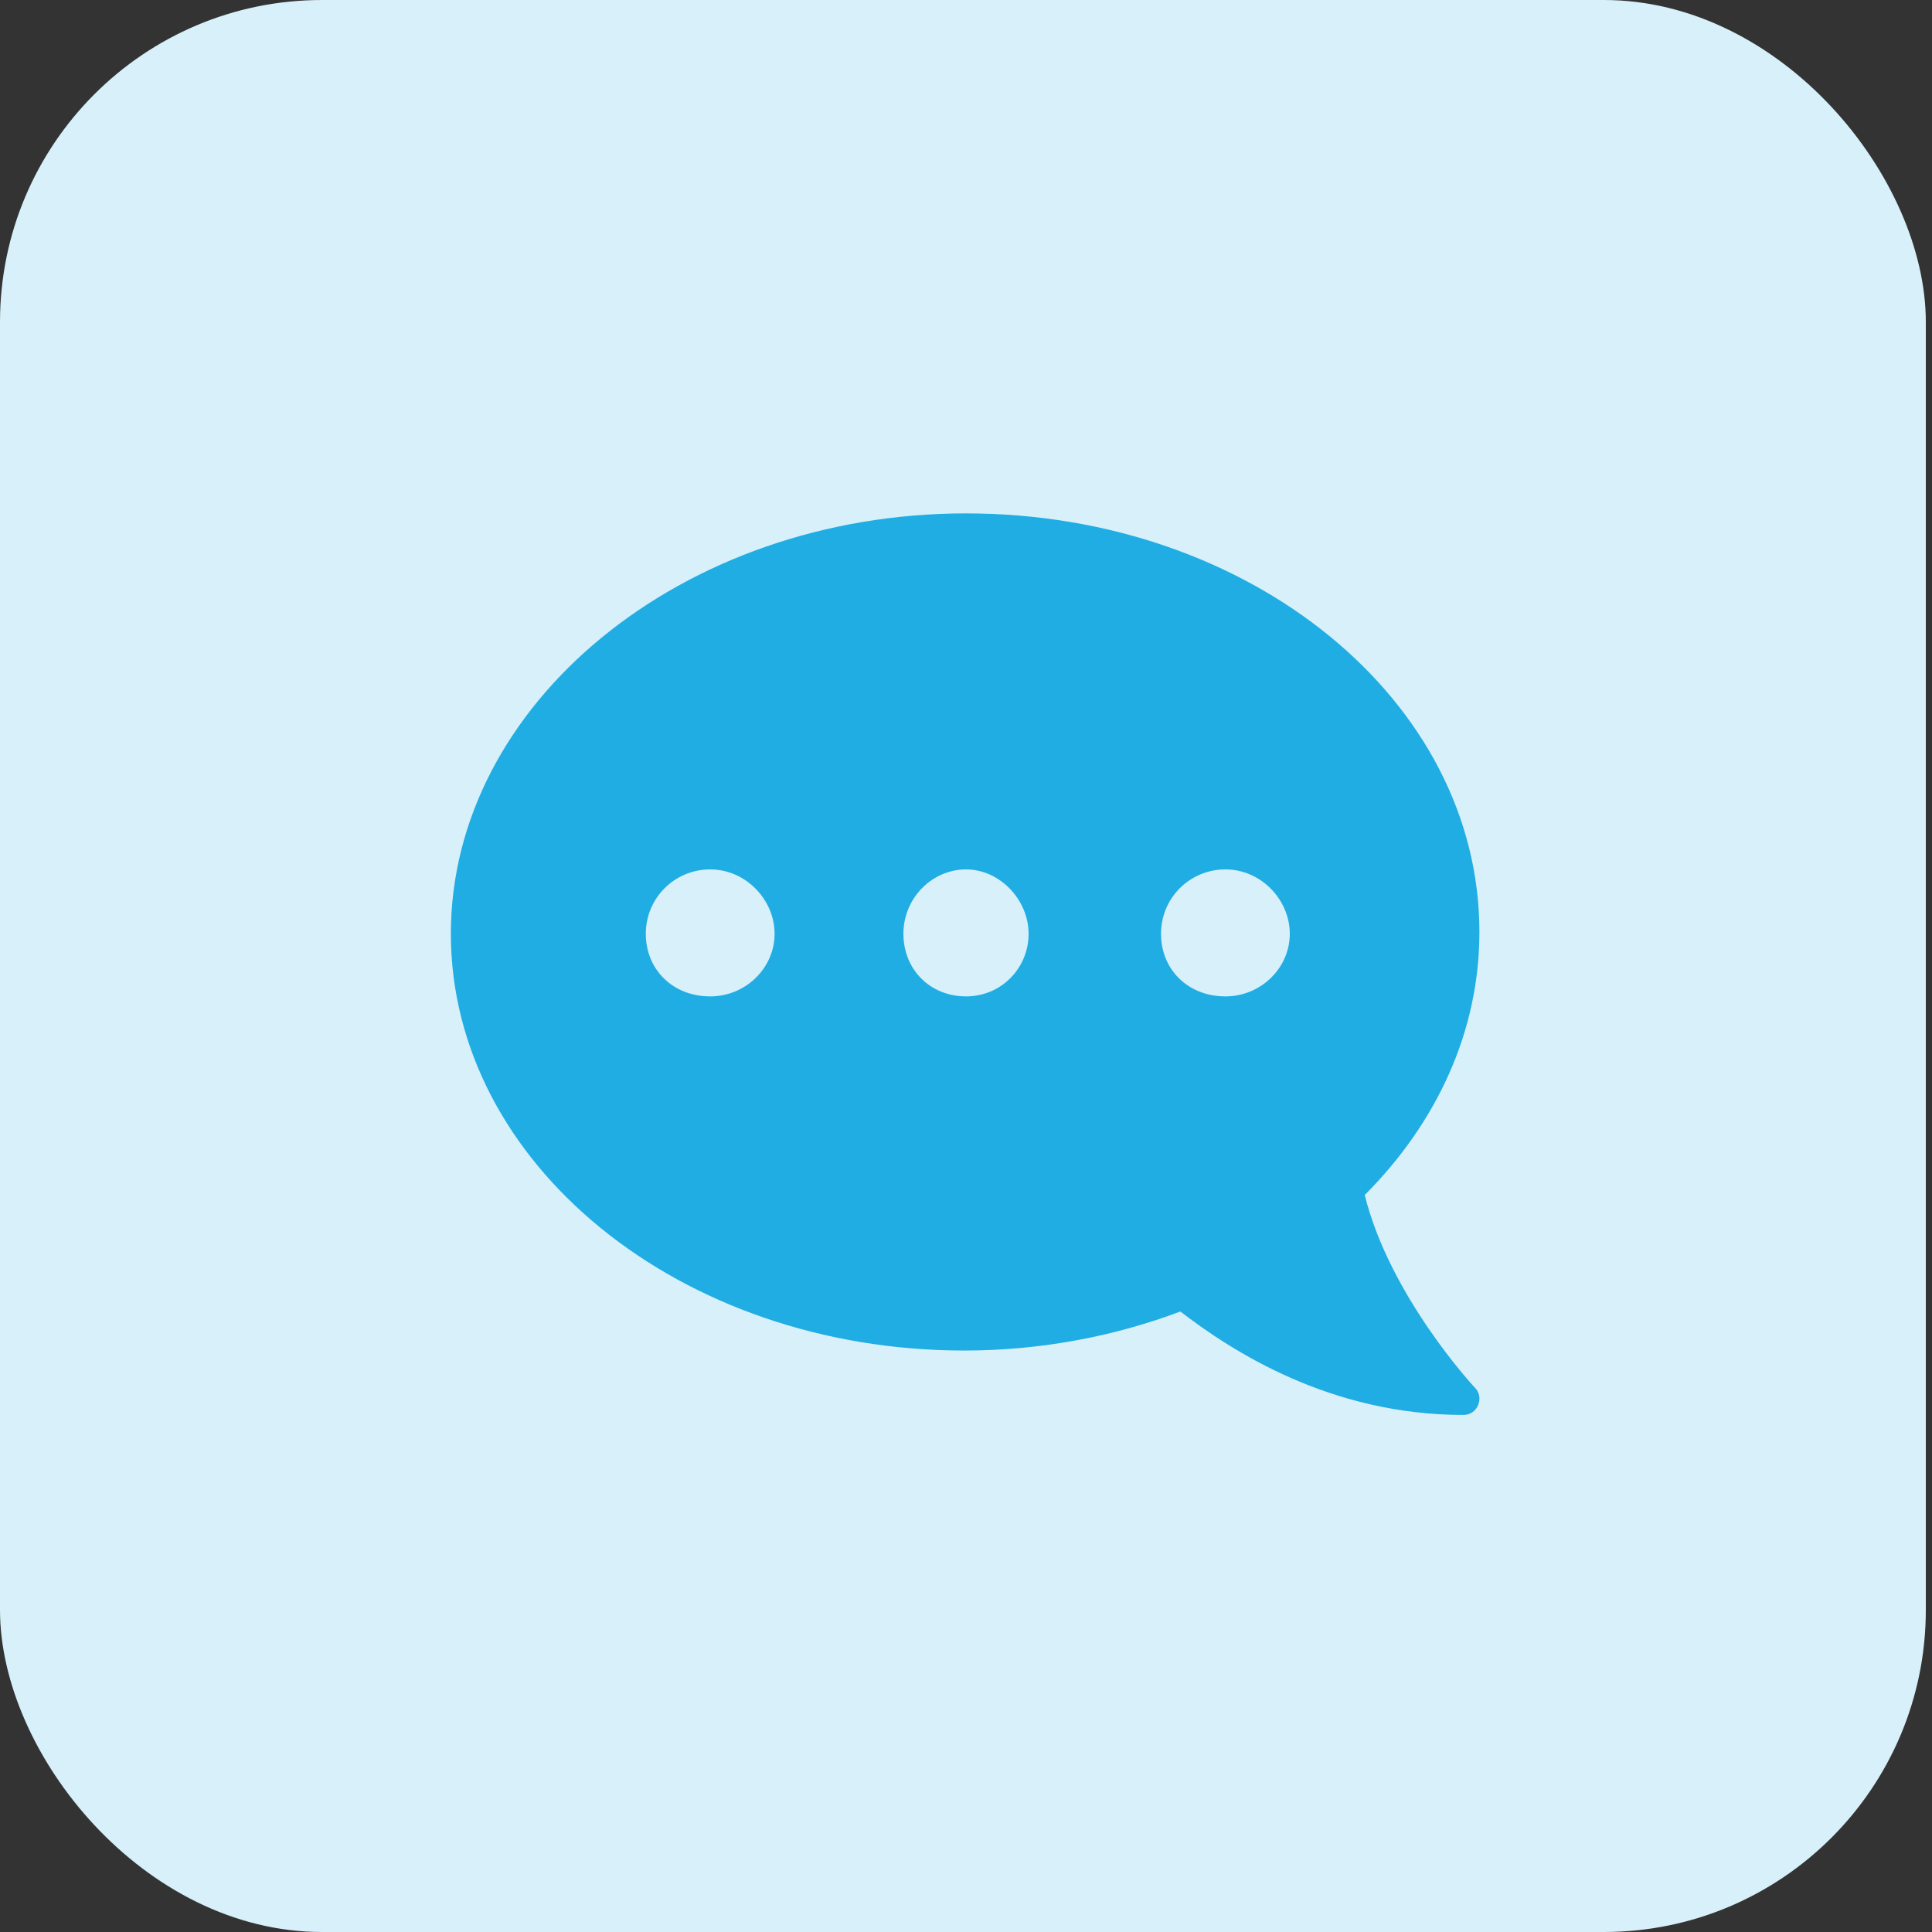
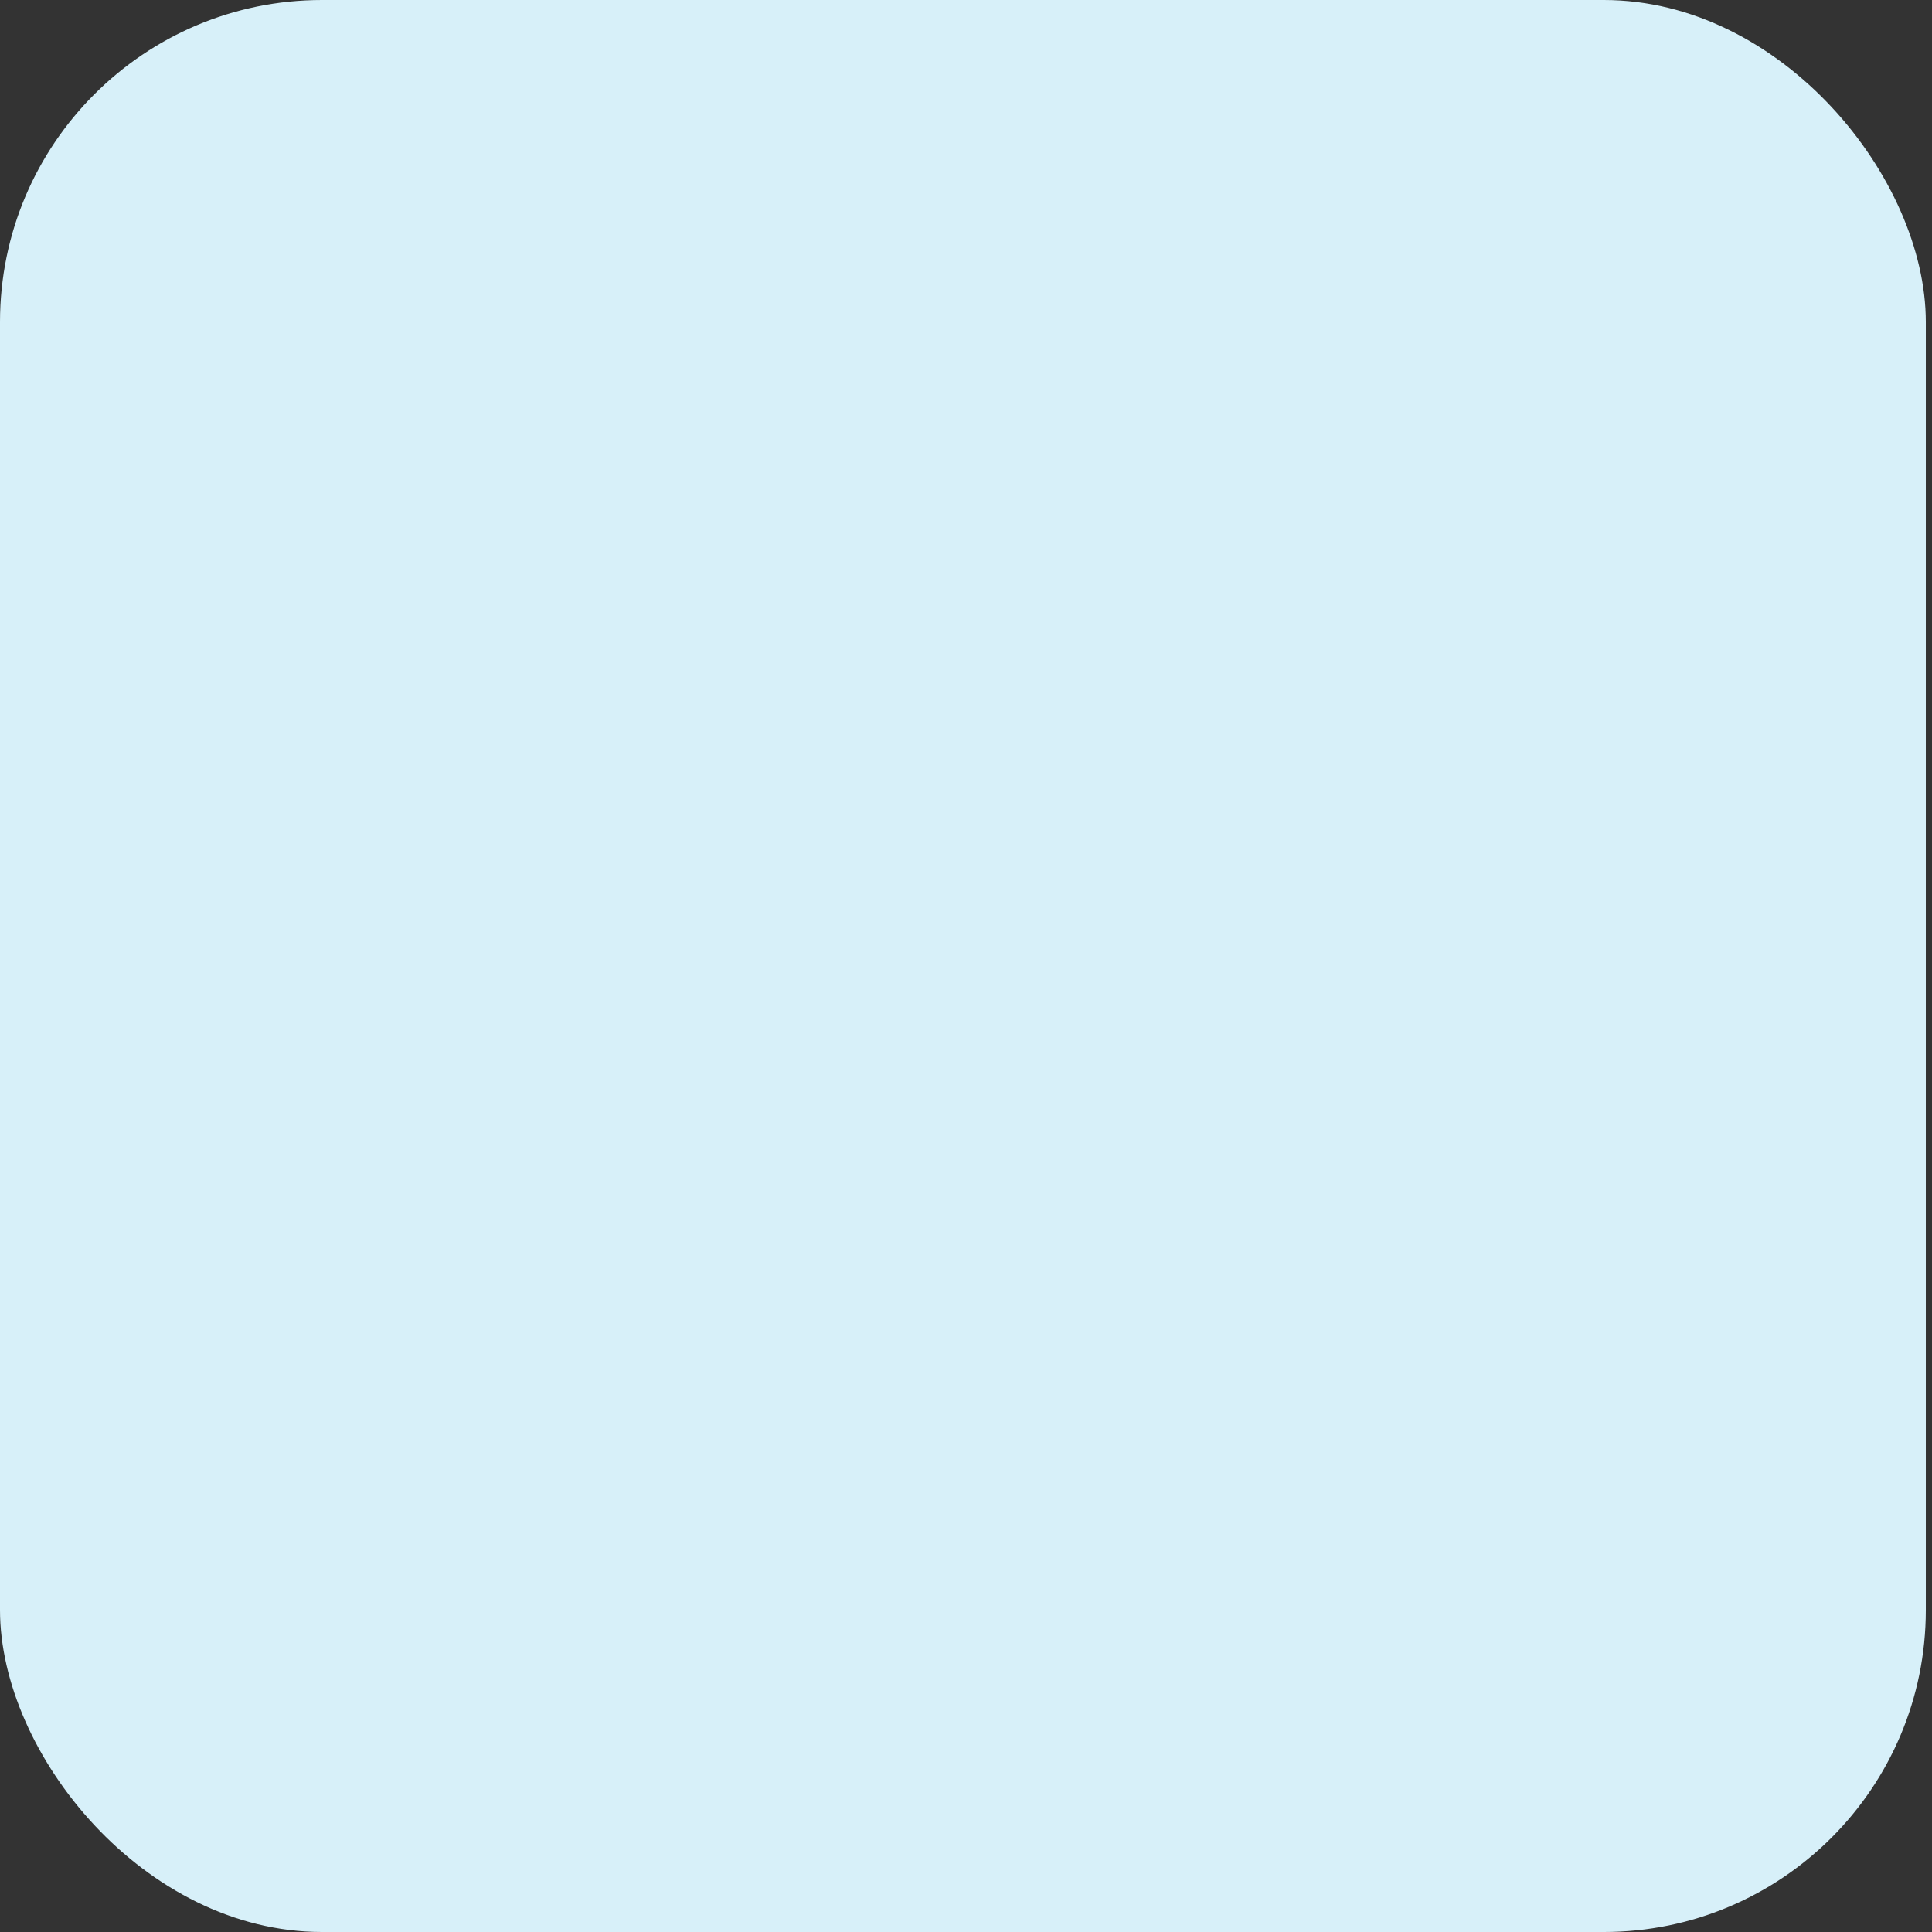
<svg xmlns="http://www.w3.org/2000/svg" width="60" height="60" viewBox="0 0 60 60" fill="none">
  <rect x="0" y="0" width="60" height="60" fill="#333333" stroke="none" />
  <rect width="59.808" height="60" rx="10" fill="#D7F0F9" />
-   <path d="M30 15.944C38.837 15.944 45.944 21.764 45.944 28.944C45.944 32.045 44.609 34.88 42.383 37.112C43.164 40.261 45.775 43.067 45.806 43.098C45.947 43.239 45.986 43.456 45.9 43.644C45.822 43.831 45.649 43.942 45.446 43.942C41.305 43.942 38.252 41.957 36.658 40.73C34.619 41.496 32.344 41.942 29.946 41.942C21.108 41.942 14.002 36.121 14.002 28.998C14.002 21.875 21.163 15.944 30 15.944ZM38.056 30.944C39.166 30.944 40.056 30.053 40.056 29C40.056 27.947 39.166 27 38.056 27C36.947 27 36.056 27.891 36.056 29C36.056 30.109 36.894 30.944 38.056 30.944ZM30 30.944C31.109 30.944 31.944 30.053 31.944 29C31.944 27.947 31.053 27 30 27C28.947 27 28.056 27.891 28.056 29C28.056 30.109 28.887 30.944 30 30.944ZM22.056 30.944C23.166 30.944 24.056 30.053 24.056 29C24.056 27.947 23.166 27 22.056 27C20.947 27 20.056 27.891 20.056 29C20.056 30.109 20.894 30.944 22.056 30.944Z" fill="#1FADE4" />
</svg>